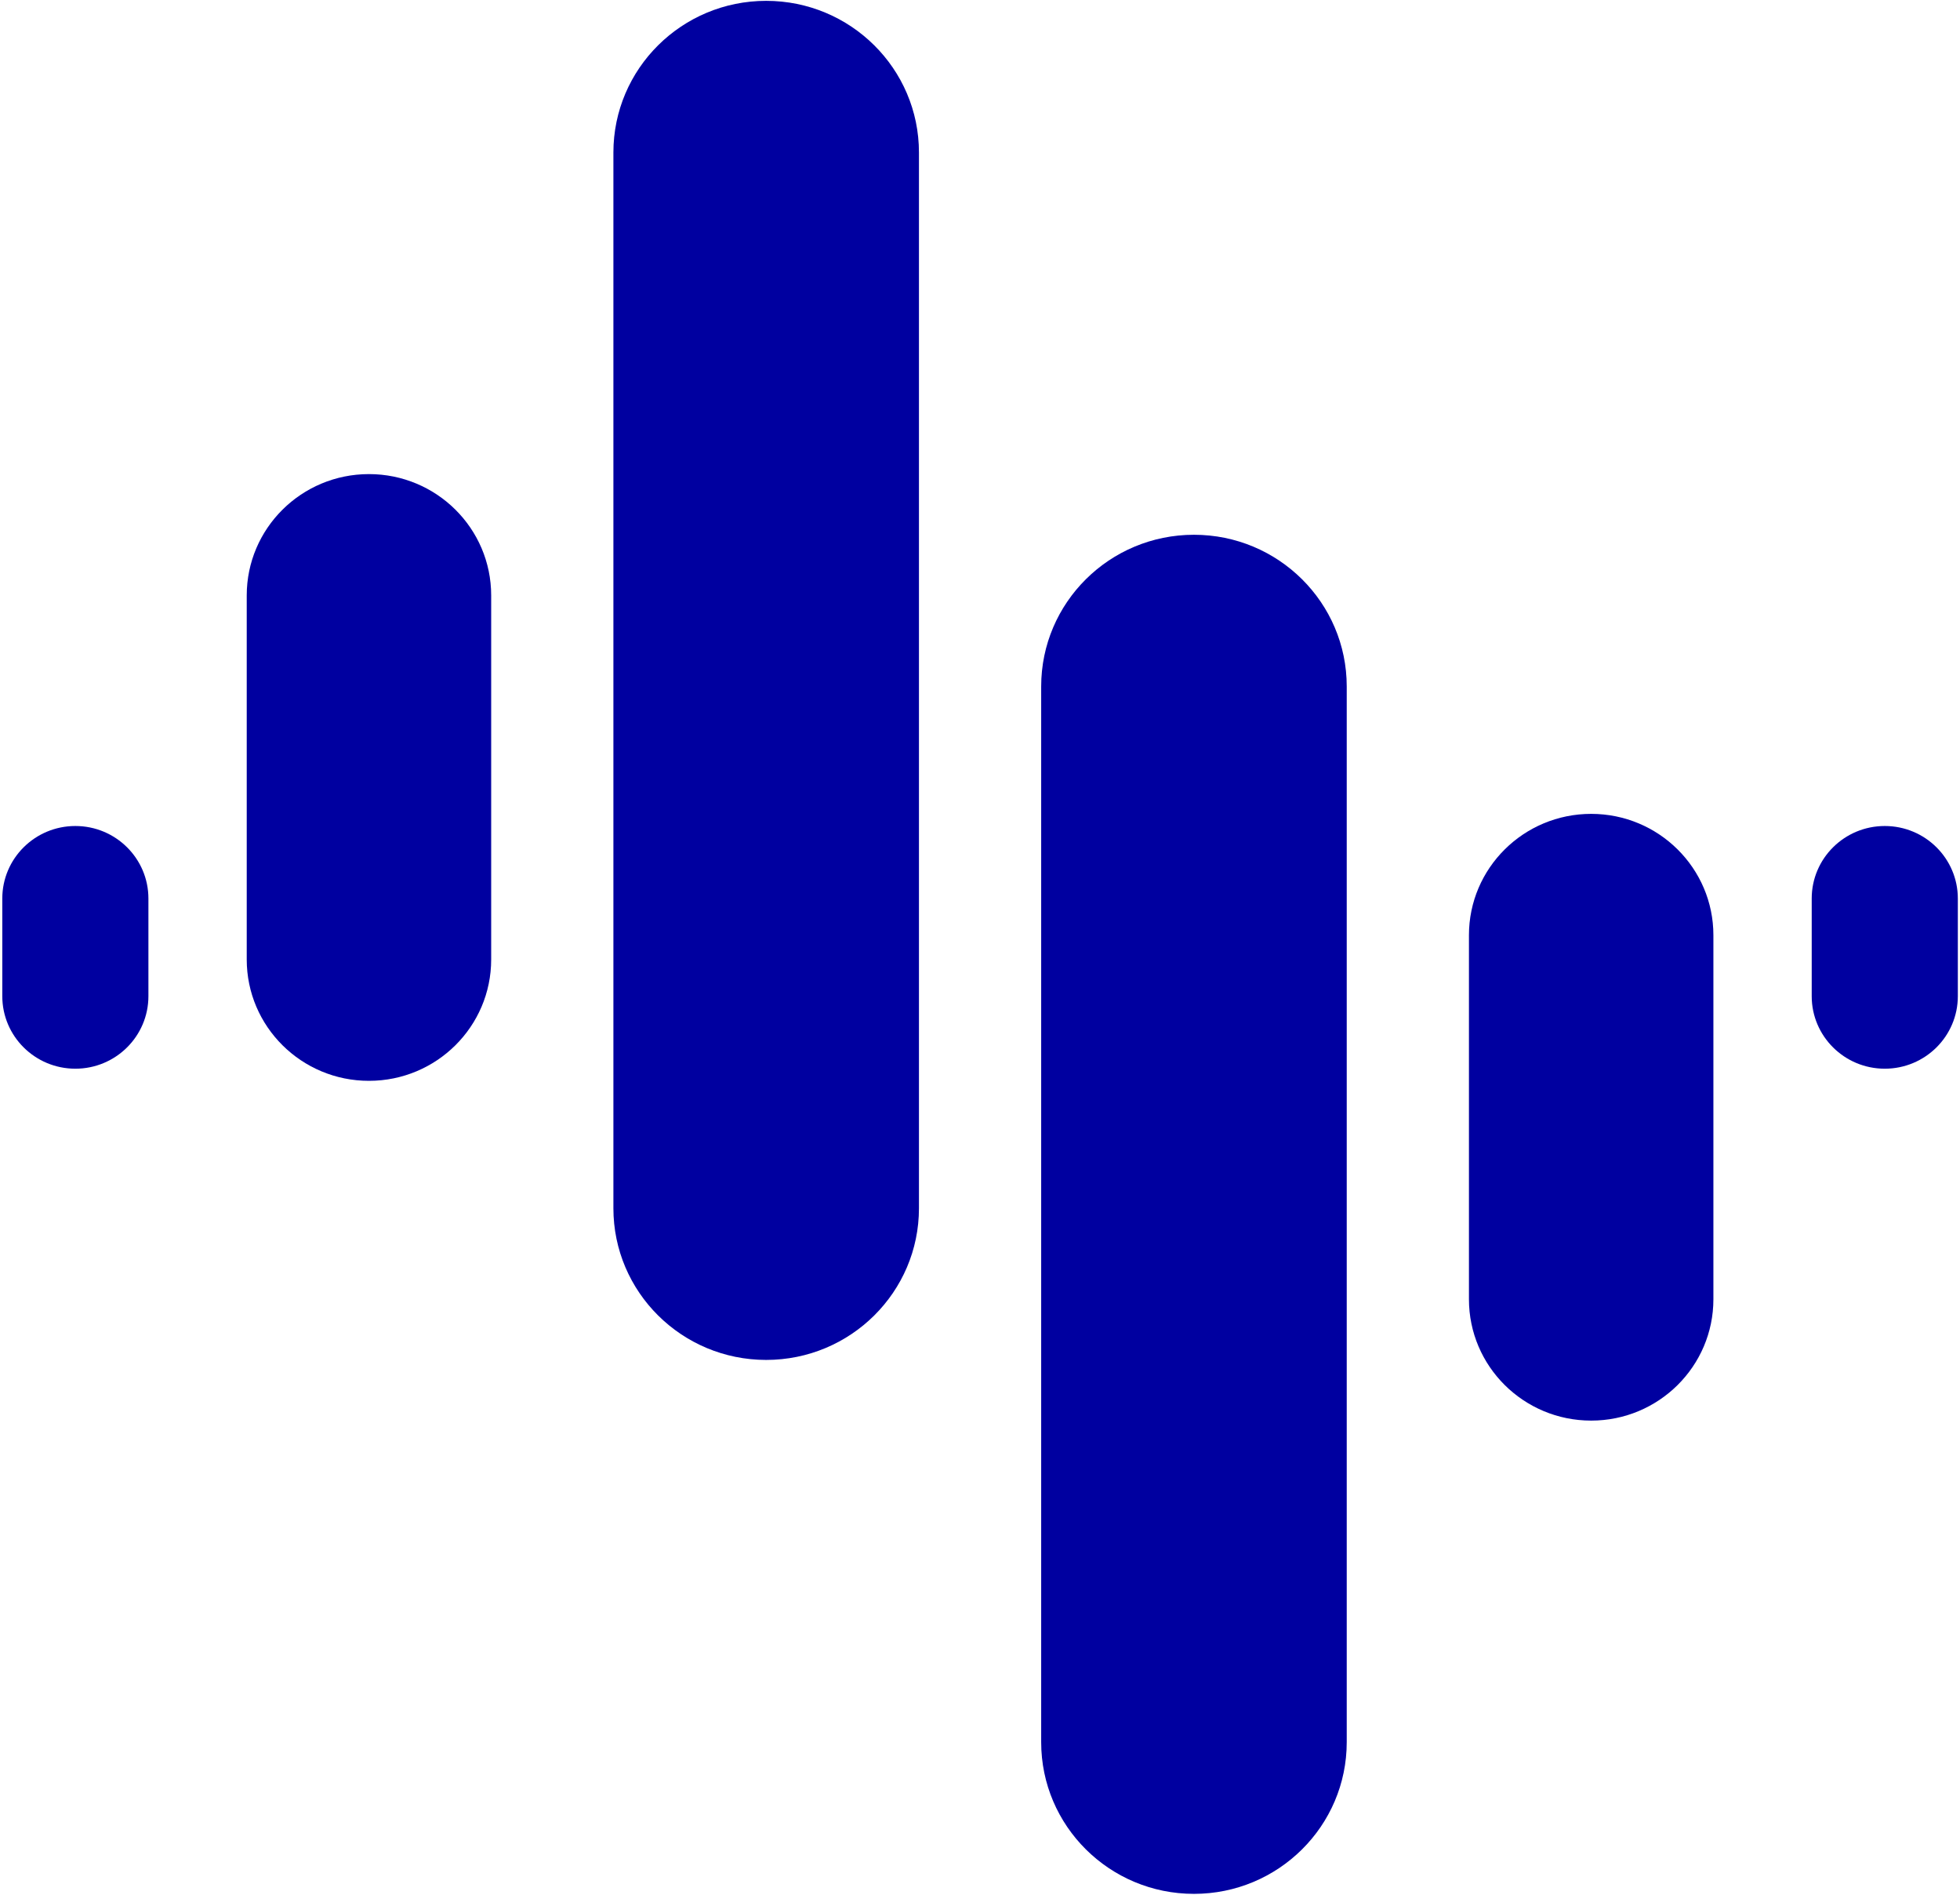
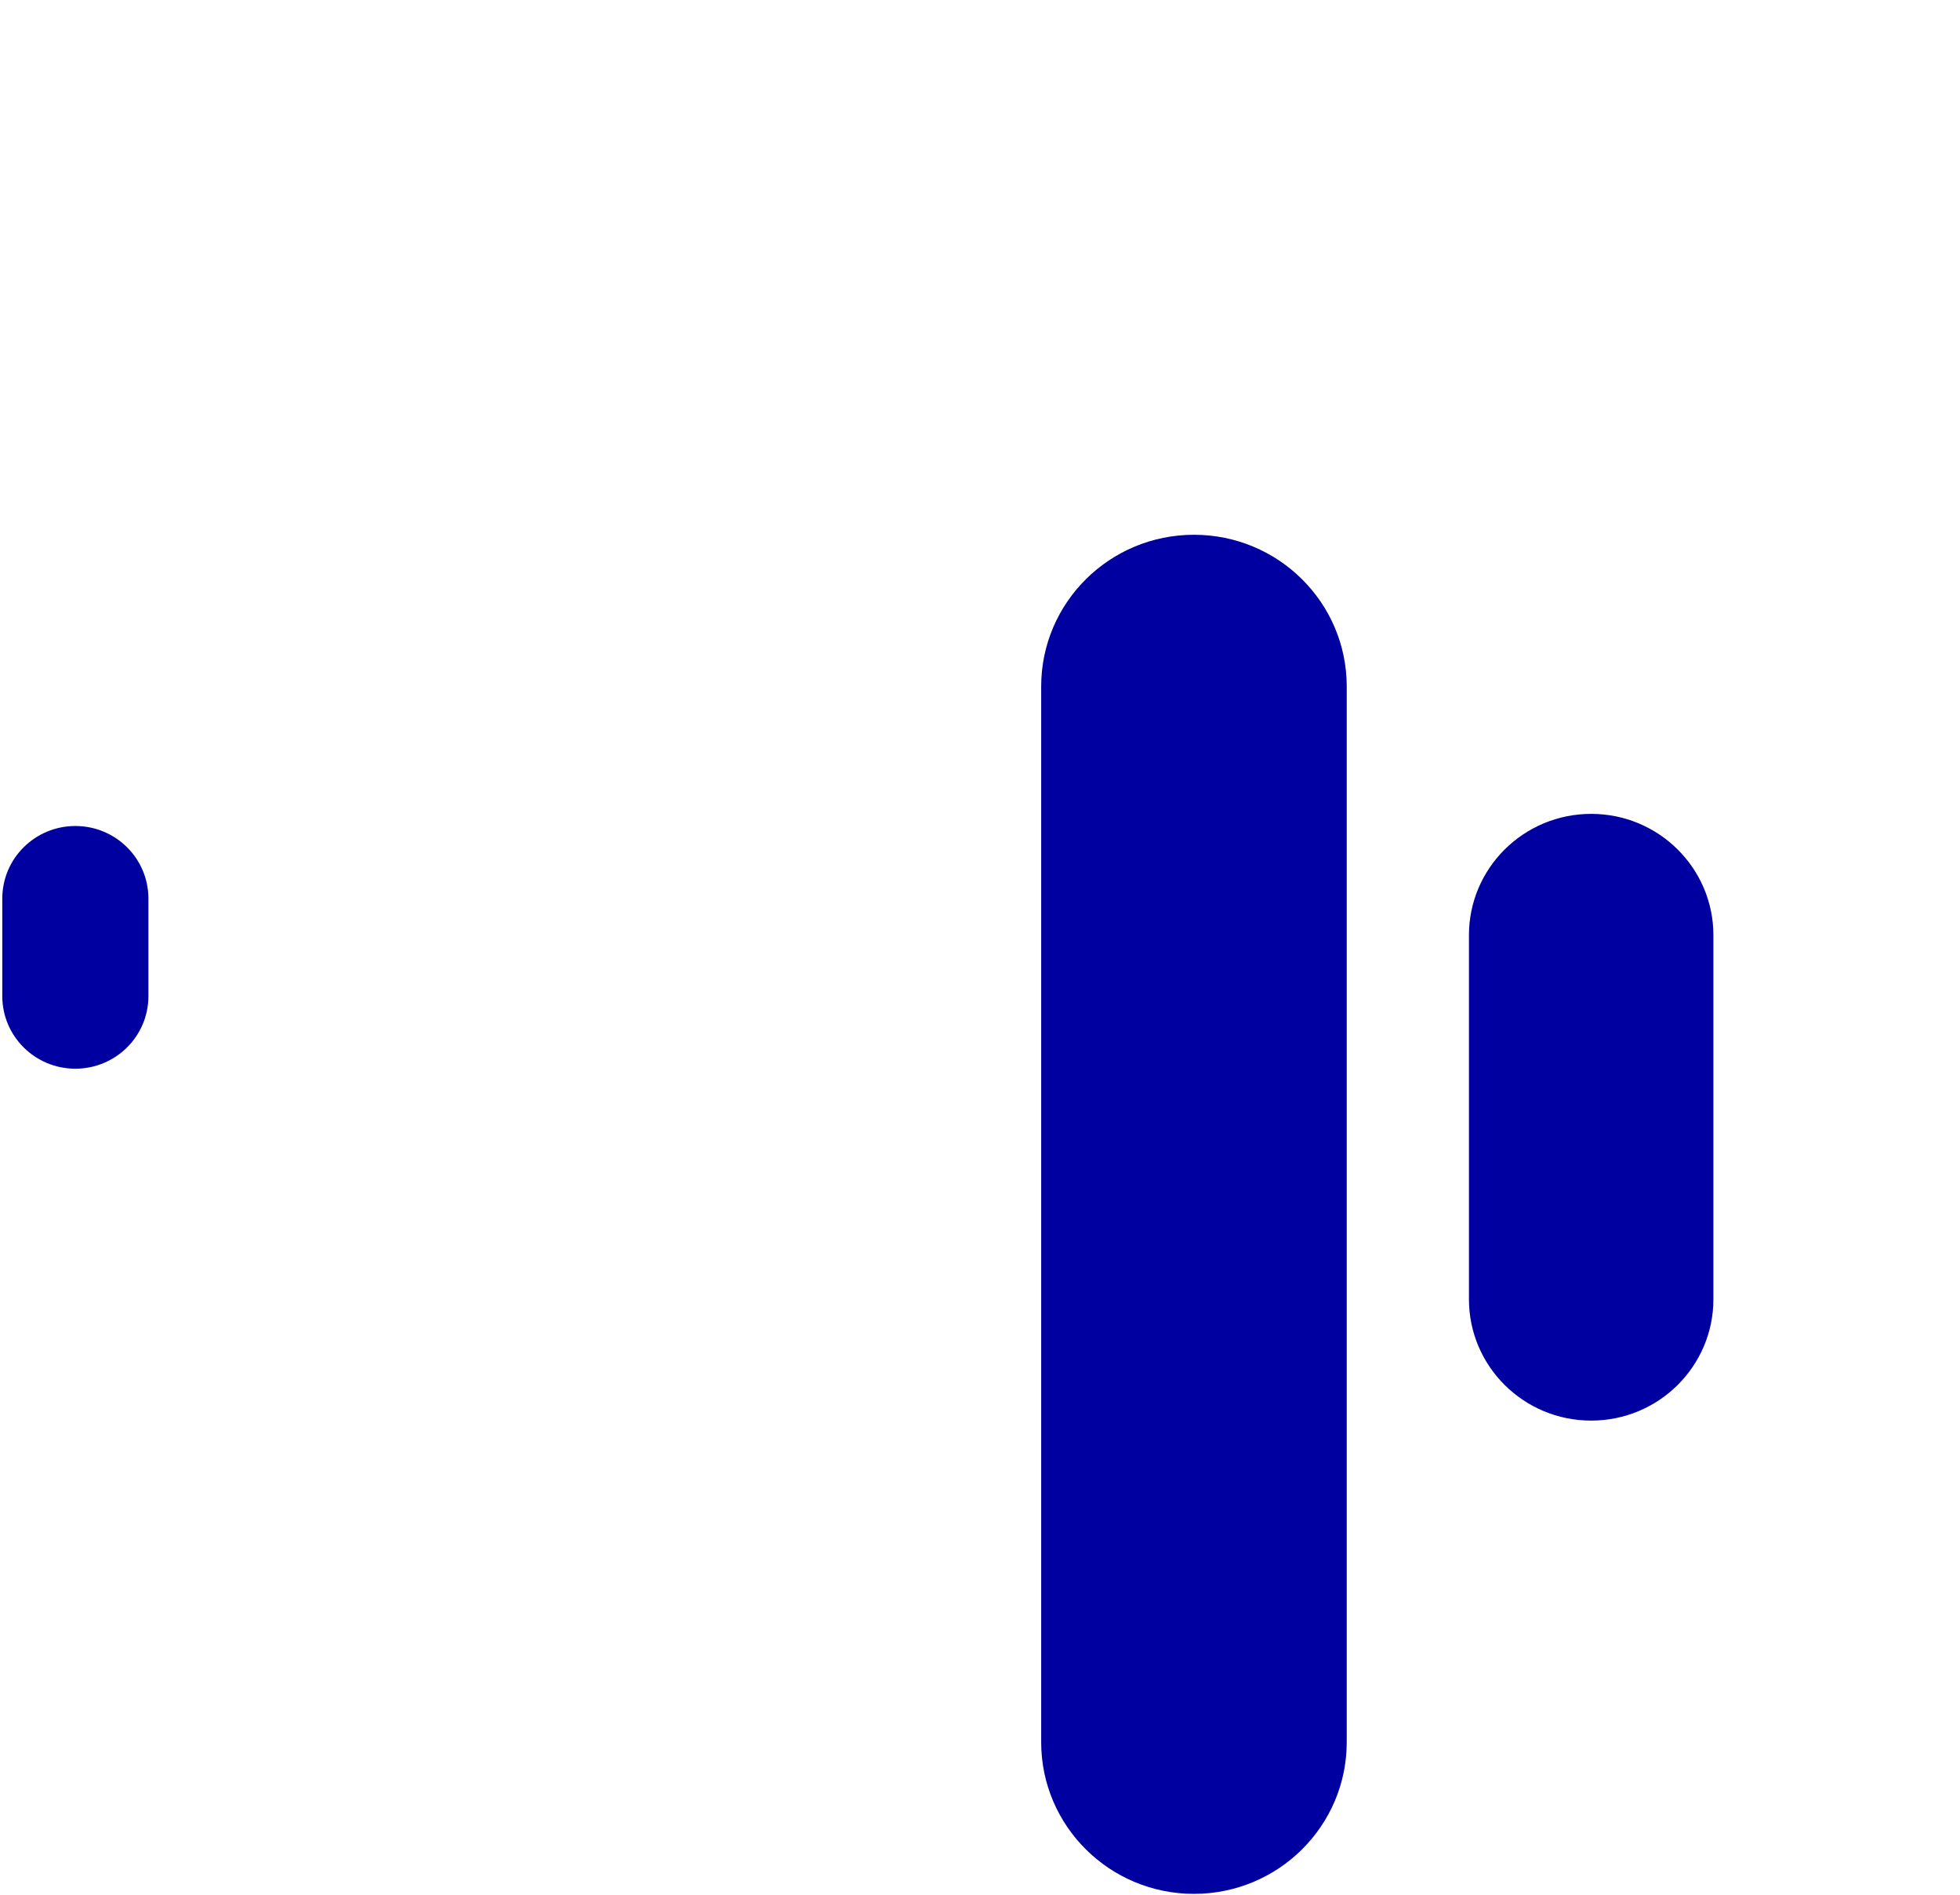
<svg xmlns="http://www.w3.org/2000/svg" width="482px" height="466px" viewBox="0 0 482 466" version="1.1">
  <title>Pulse</title>
  <g id="Symbols" stroke="none" stroke-width="1" fill="none" fill-rule="evenodd">
    <g id="footer" transform="translate(-1245, -102)" fill="#0000a0">
      <g id="Group" transform="translate(1245, 101.896)">
        <g id="N_Pulse_B3_PMS_C" transform="translate(0.564, 0.312)">
-           <path d="M90.169,265.579 L90.169,265.579 C73.57,265.579 60.112,252.218 60.112,235.738 L60.112,146.216 C60.112,129.737 73.57,116.377 90.169,116.377 C106.769,116.377 120.226,129.737 120.226,146.216 L120.226,235.738 C120.226,252.218 106.769,265.579 90.169,265.579" id="Fill-1" />
-           <path d="M462.937,262.595 L462.937,262.595 C453.014,262.595 444.969,254.607 444.969,244.756 L444.969,220.751 C444.969,210.9 453.014,202.914 462.937,202.914 C472.86,202.914 480.904,210.9 480.904,220.751 L480.904,244.756 C480.904,254.607 472.86,262.595 462.937,262.595" id="Fill-2" />
          <path d="M17.967,262.595 L17.967,262.595 C8.044,262.595 0,254.607 0,244.756 L0,220.751 C0,210.9 8.044,202.914 17.967,202.914 C27.89,202.914 35.934,210.9 35.934,220.751 L35.934,244.756 C35.934,254.607 27.89,262.595 17.967,262.595" id="Fill-3" />
          <path d="M390.734,349.131 L390.734,349.131 C374.135,349.131 360.677,335.772 360.677,319.291 L360.677,229.77 C360.677,213.289 374.135,199.93 390.734,199.93 C407.334,199.93 420.791,213.289 420.791,229.77 L420.791,319.291 C420.791,335.772 407.334,349.131 390.734,349.131" id="Fill-4" />
-           <path d="M187.852,334.21 L187.852,334.21 C167.103,334.21 150.282,317.511 150.282,296.911 L150.282,37.3 C150.282,16.7 167.103,0 187.852,0 C208.603,0 225.424,16.7 225.424,37.3 L225.424,296.911 C225.424,317.511 208.603,334.21 187.852,334.21" id="Fill-5" />
          <path d="M293.05,465.509 L293.05,465.509 C272.301,465.509 255.481,448.809 255.481,428.209 L255.481,168.596 C255.481,147.996 272.301,131.297 293.05,131.297 C313.799,131.297 330.622,147.996 330.622,168.596 L330.622,428.209 C330.622,448.809 313.799,465.509 293.05,465.509" id="Fill-6" />
        </g>
      </g>
    </g>
  </g>
</svg>